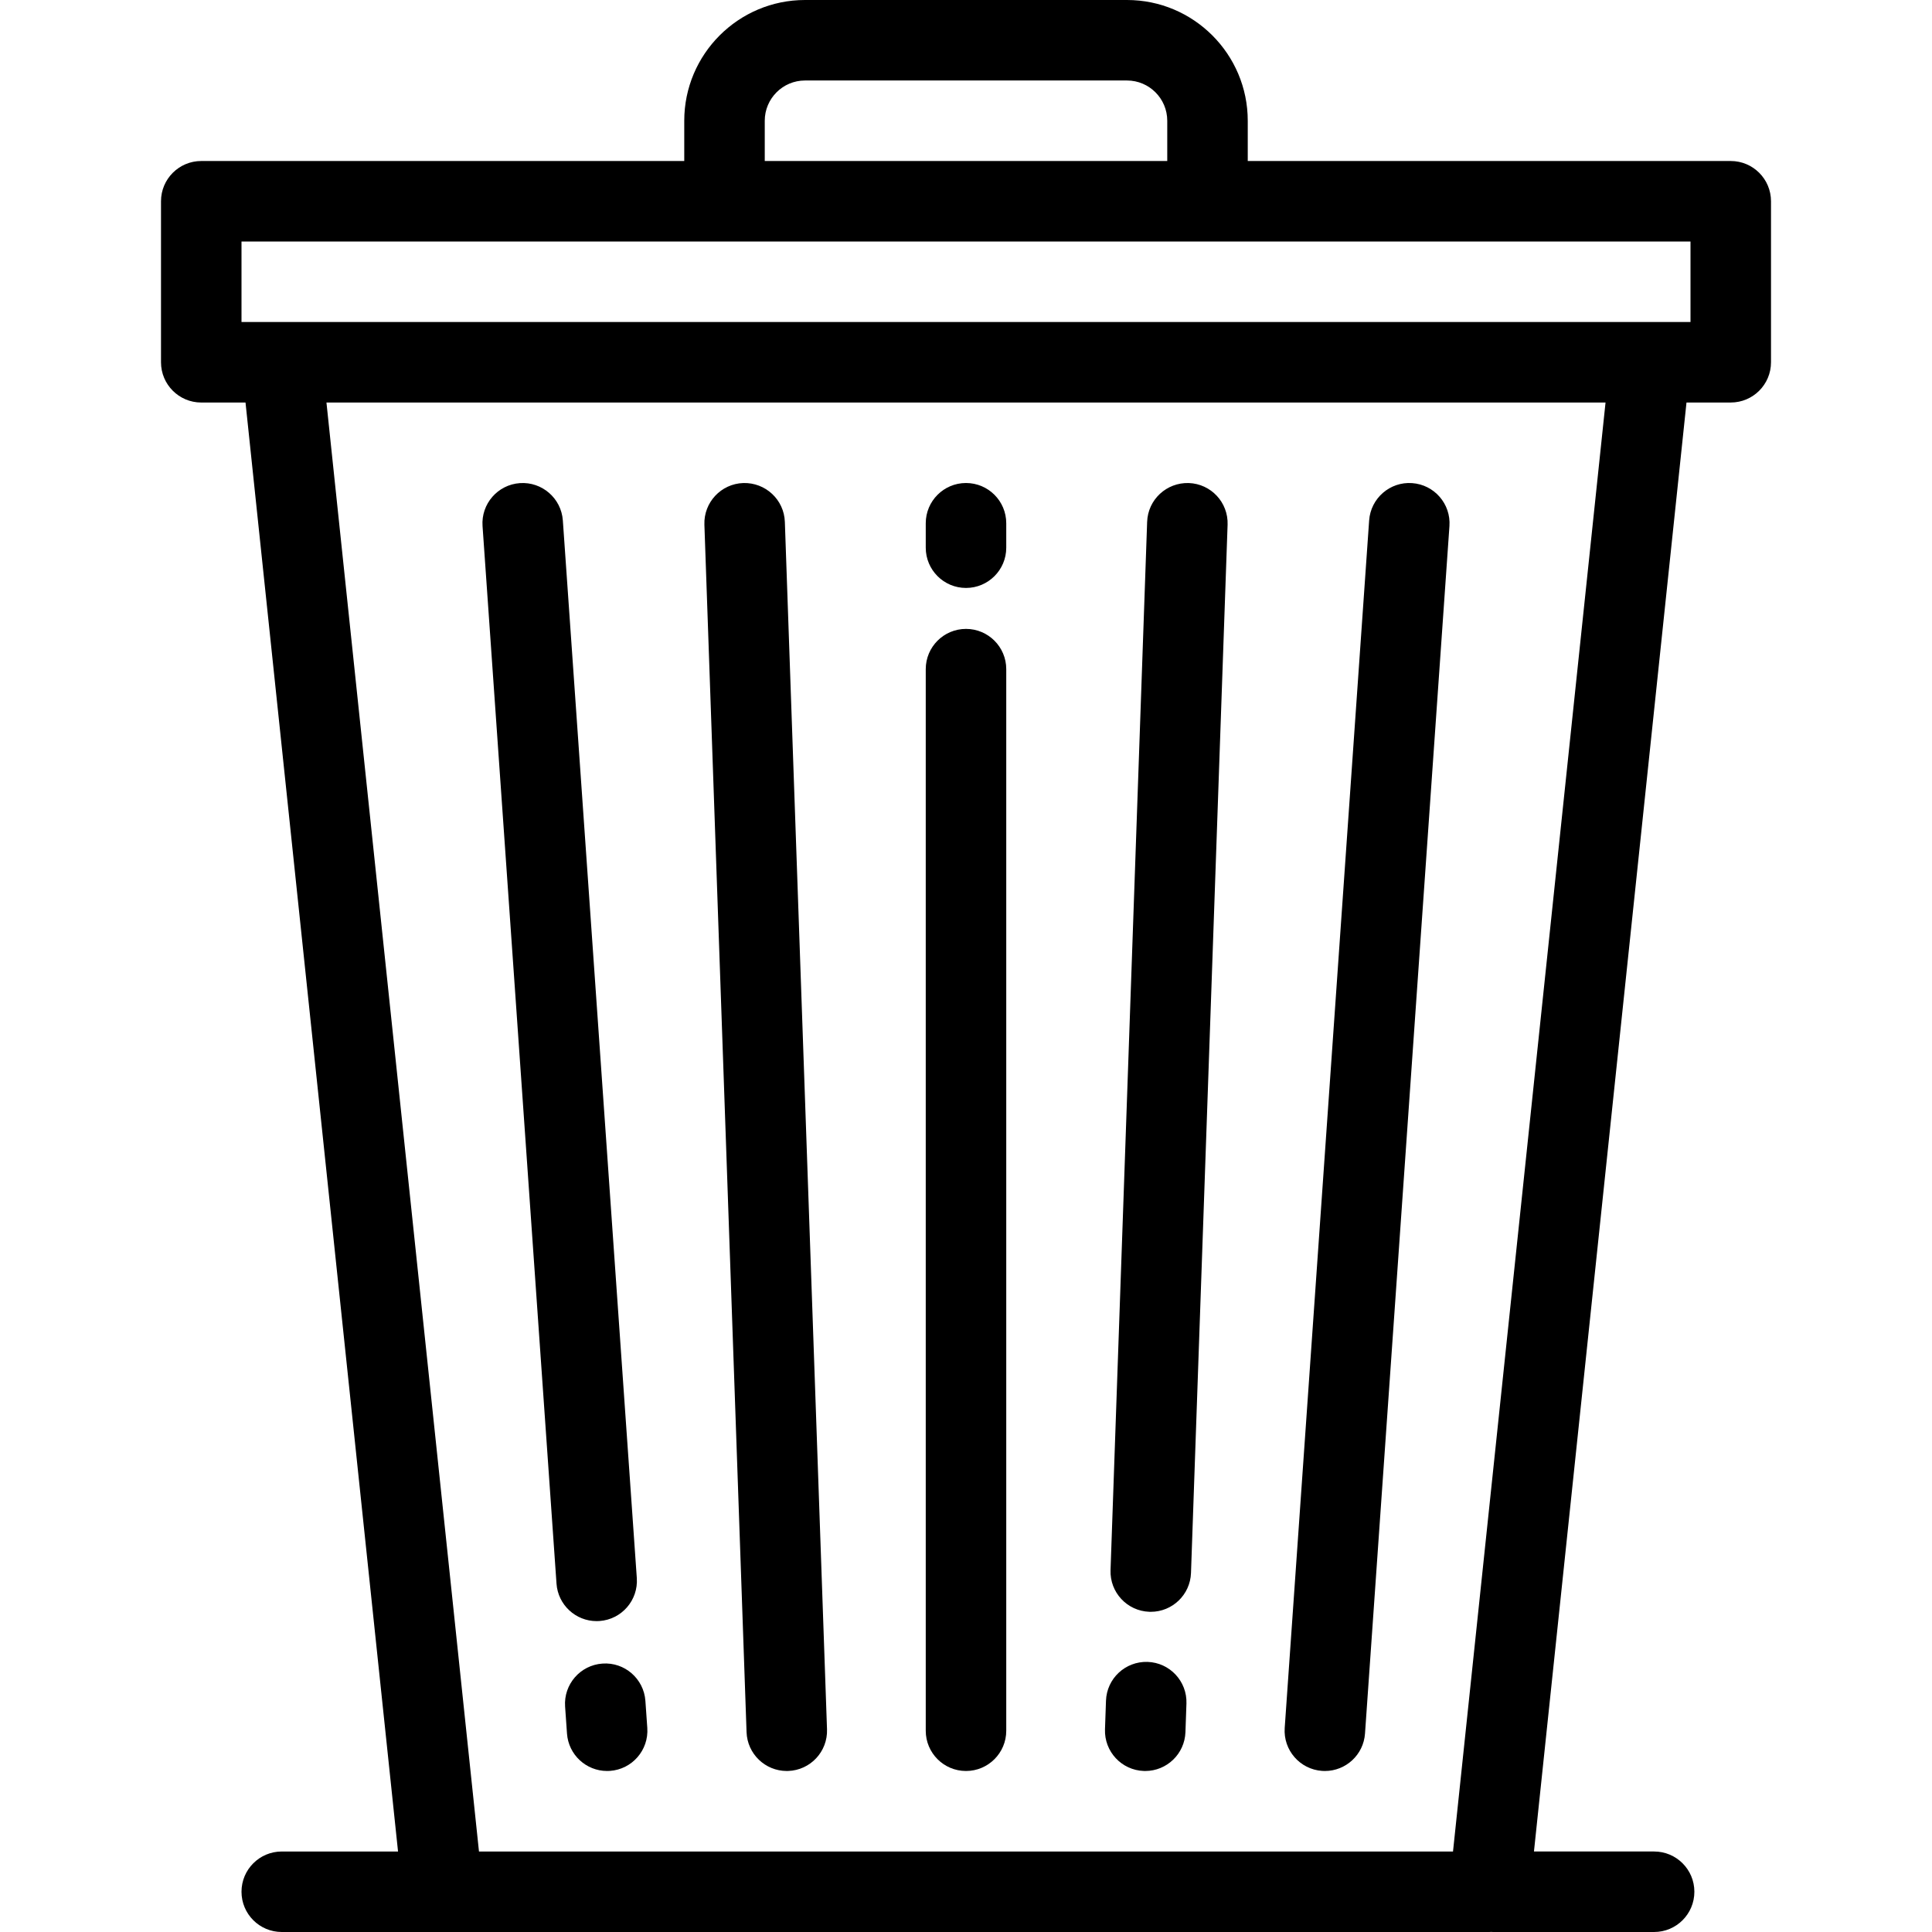
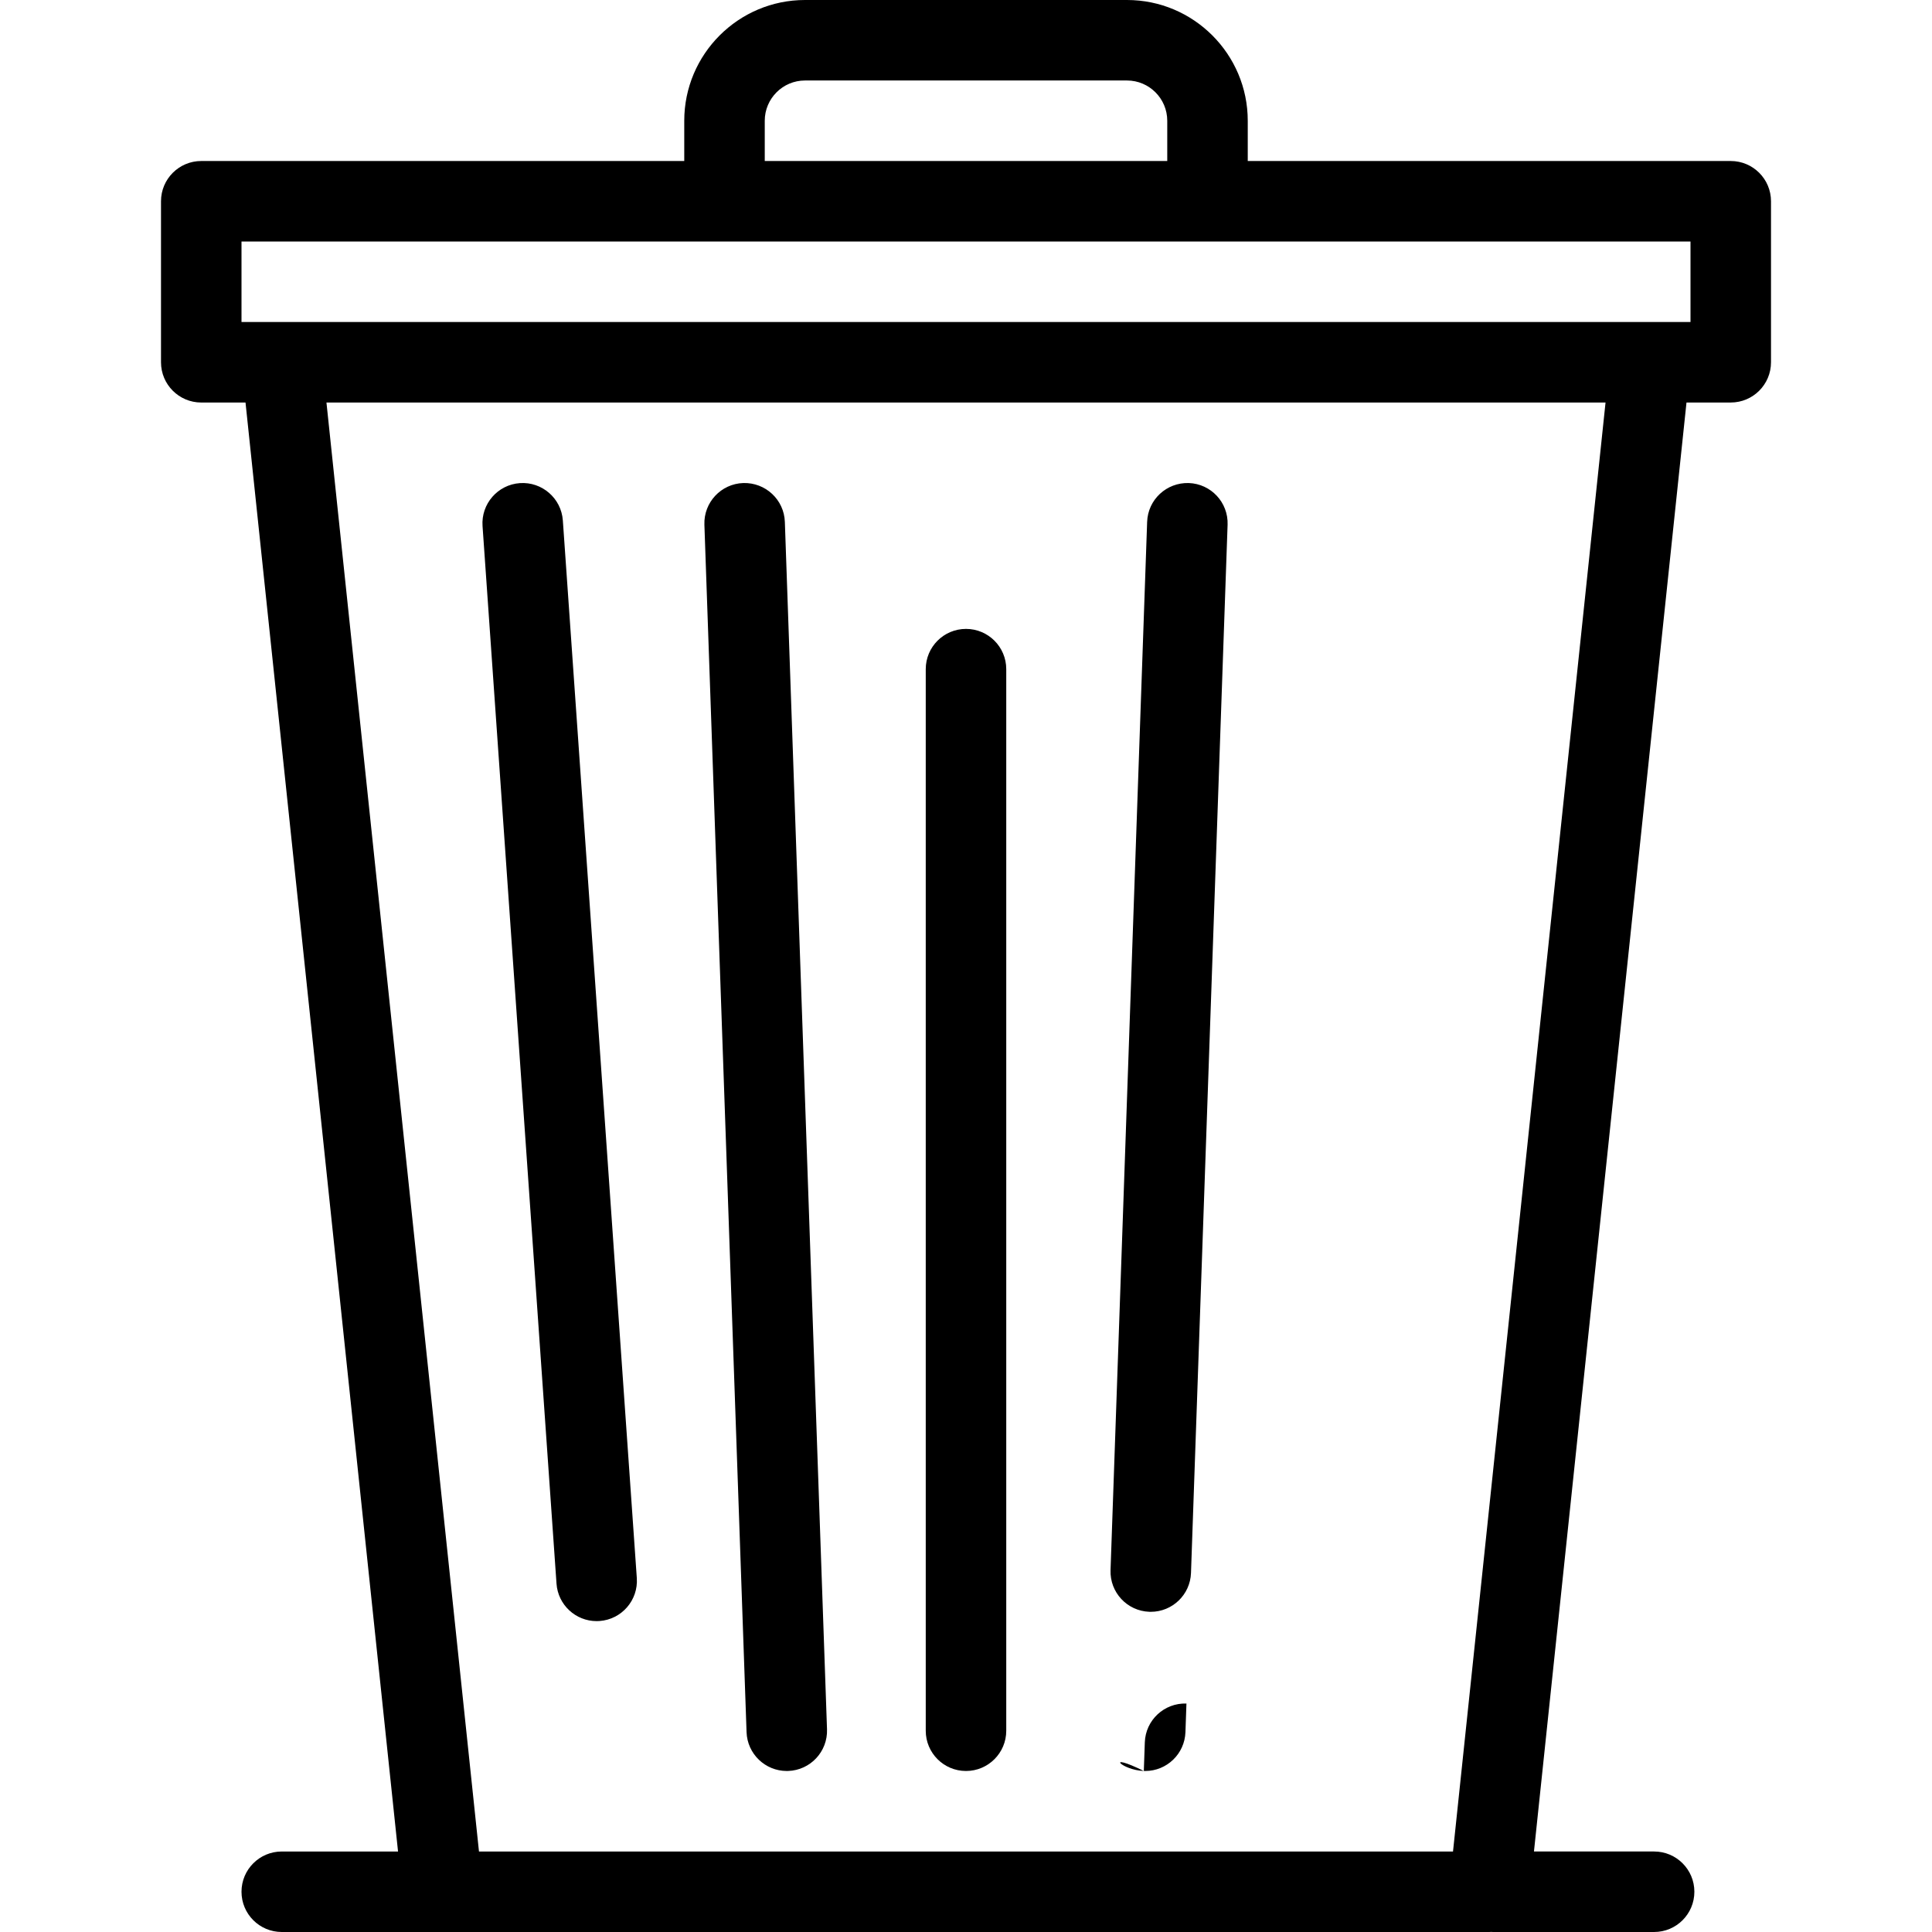
<svg xmlns="http://www.w3.org/2000/svg" version="1.1" id="Layer_1" x="0px" y="0px" viewBox="0 0 512 512" style="enable-background:new 0 0 512 512;" xml:space="preserve">
  <g>
    <g>
      <g>
        <path d="M458.667,42.669h-128V32.004c0-17.647-14.354-32.004-32-32.004h-85.333c-17.646,0-32,14.357-32,32.004v10.665h-128     c-5.889,0-10.667,4.776-10.667,10.667v42.67c0,5.89,4.778,10.667,10.667,10.667h11.729l40.421,383.995H74.667     c-5.891,0-10.667,4.777-10.667,10.667S68.775,512,74.667,512h42.667h277.331c0.179,0,0.356-0.017,0.533-0.025     c0.164,0.007,0.33,0.025,0.496,0.025h42.665c5.891,0,10.667-4.776,10.667-10.667s-4.775-10.667-10.667-10.667h-31.844     l40.423-383.995h11.729c5.89,0,10.667-4.776,10.667-10.667v-42.67C469.333,47.444,464.557,42.669,458.667,42.669z      M202.667,32.004c0-5.885,4.785-10.671,10.667-10.671h85.333c5.882,0,10.667,4.786,10.667,10.671v10.665H202.667V32.004z      M385.062,490.667H126.935L86.514,106.672h338.971L385.062,490.667z M448,85.339h-10.667H74.667H64V64.002h384V85.339z" />
        <path d="M256,469.33c5.889,0,10.667-4.776,10.667-10.667V177.332c0-5.89-4.778-10.667-10.667-10.667     c-5.891,0-10.667,4.777-10.667,10.667v281.331C245.333,464.555,250.109,469.33,256,469.33z" />
-         <path d="M256,155.812c5.889,0,10.667-4.776,10.667-10.667v-6.475c0-5.891-4.778-10.667-10.667-10.667     c-5.891,0-10.667,4.777-10.667,10.667v6.475C245.333,151.037,250.109,155.812,256,155.812z" />
-         <path d="M303.121,469.324c0.127,0.004,0.254,0.006,0.379,0.006c5.718,0,10.452-4.534,10.654-10.294l0.265-7.582     c0.204-5.888-4.402-10.827-10.29-11.033c-5.9-0.191-10.827,4.401-11.031,10.289l-0.265,7.582     C292.627,464.179,297.233,469.119,303.121,469.324z" />
+         <path d="M303.121,469.324c0.127,0.004,0.254,0.006,0.379,0.006c5.718,0,10.452-4.534,10.654-10.294l0.265-7.582     c-5.9-0.191-10.827,4.401-11.031,10.289l-0.265,7.582     C292.627,464.179,297.233,469.119,303.121,469.324z" />
        <path d="M304.592,427.141c0.127,0.004,0.254,0.006,0.379,0.006c5.718,0,10.452-4.533,10.654-10.294l9.7-277.81     c0.206-5.887-4.4-10.826-10.288-11.033c-5.906-0.175-10.827,4.401-11.034,10.289l-9.7,277.81     C294.098,421.997,298.704,426.935,304.592,427.141z" />
-         <path d="M350.358,469.305c0.252,0.018,0.505,0.026,0.754,0.026c5.552,0,10.238-4.299,10.629-9.923l22.377-319.993     c0.411-5.876-4.021-10.974-9.898-11.385c-5.852-0.425-10.973,4.018-11.383,9.896L340.461,457.92     C340.05,463.796,344.481,468.894,350.358,469.305z" />
        <path d="M208.5,469.33c0.125,0,0.252-0.002,0.379-0.006c5.888-0.206,10.494-5.145,10.288-11.032l-11.173-319.993     c-0.206-5.888-5.146-10.468-11.034-10.289c-5.888,0.206-10.494,5.145-10.288,11.033l11.173,319.993     C198.048,464.797,202.781,469.33,208.5,469.33z" />
-         <path d="M159.652,440.865c-5.877,0.412-10.306,5.509-9.895,11.386l0.502,7.157c0.394,5.623,5.077,9.922,10.629,9.922     c0.25,0,0.502-0.008,0.756-0.026c5.877-0.412,10.306-5.509,9.896-11.386l-0.502-7.157     C170.627,444.883,165.527,440.441,159.652,440.865z" />
        <path d="M147.482,419.69c0.394,5.623,5.077,9.923,10.629,9.923c0.25,0,0.502-0.009,0.754-0.026     c5.877-0.412,10.308-5.508,9.898-11.385l-19.602-280.275c-0.411-5.878-5.534-10.305-11.383-9.896     c-5.877,0.412-10.308,5.508-9.898,11.385L147.482,419.69z" />
      </g>
    </g>
  </g>
  <g>
</g>
  <g>
</g>
  <g>
</g>
  <g>
</g>
  <g>
</g>
  <g>
</g>
  <g>
</g>
  <g>
</g>
  <g>
</g>
  <g>
</g>
  <g>
</g>
  <g>
</g>
  <g>
</g>
  <g>
</g>
  <g>
</g>
</svg>